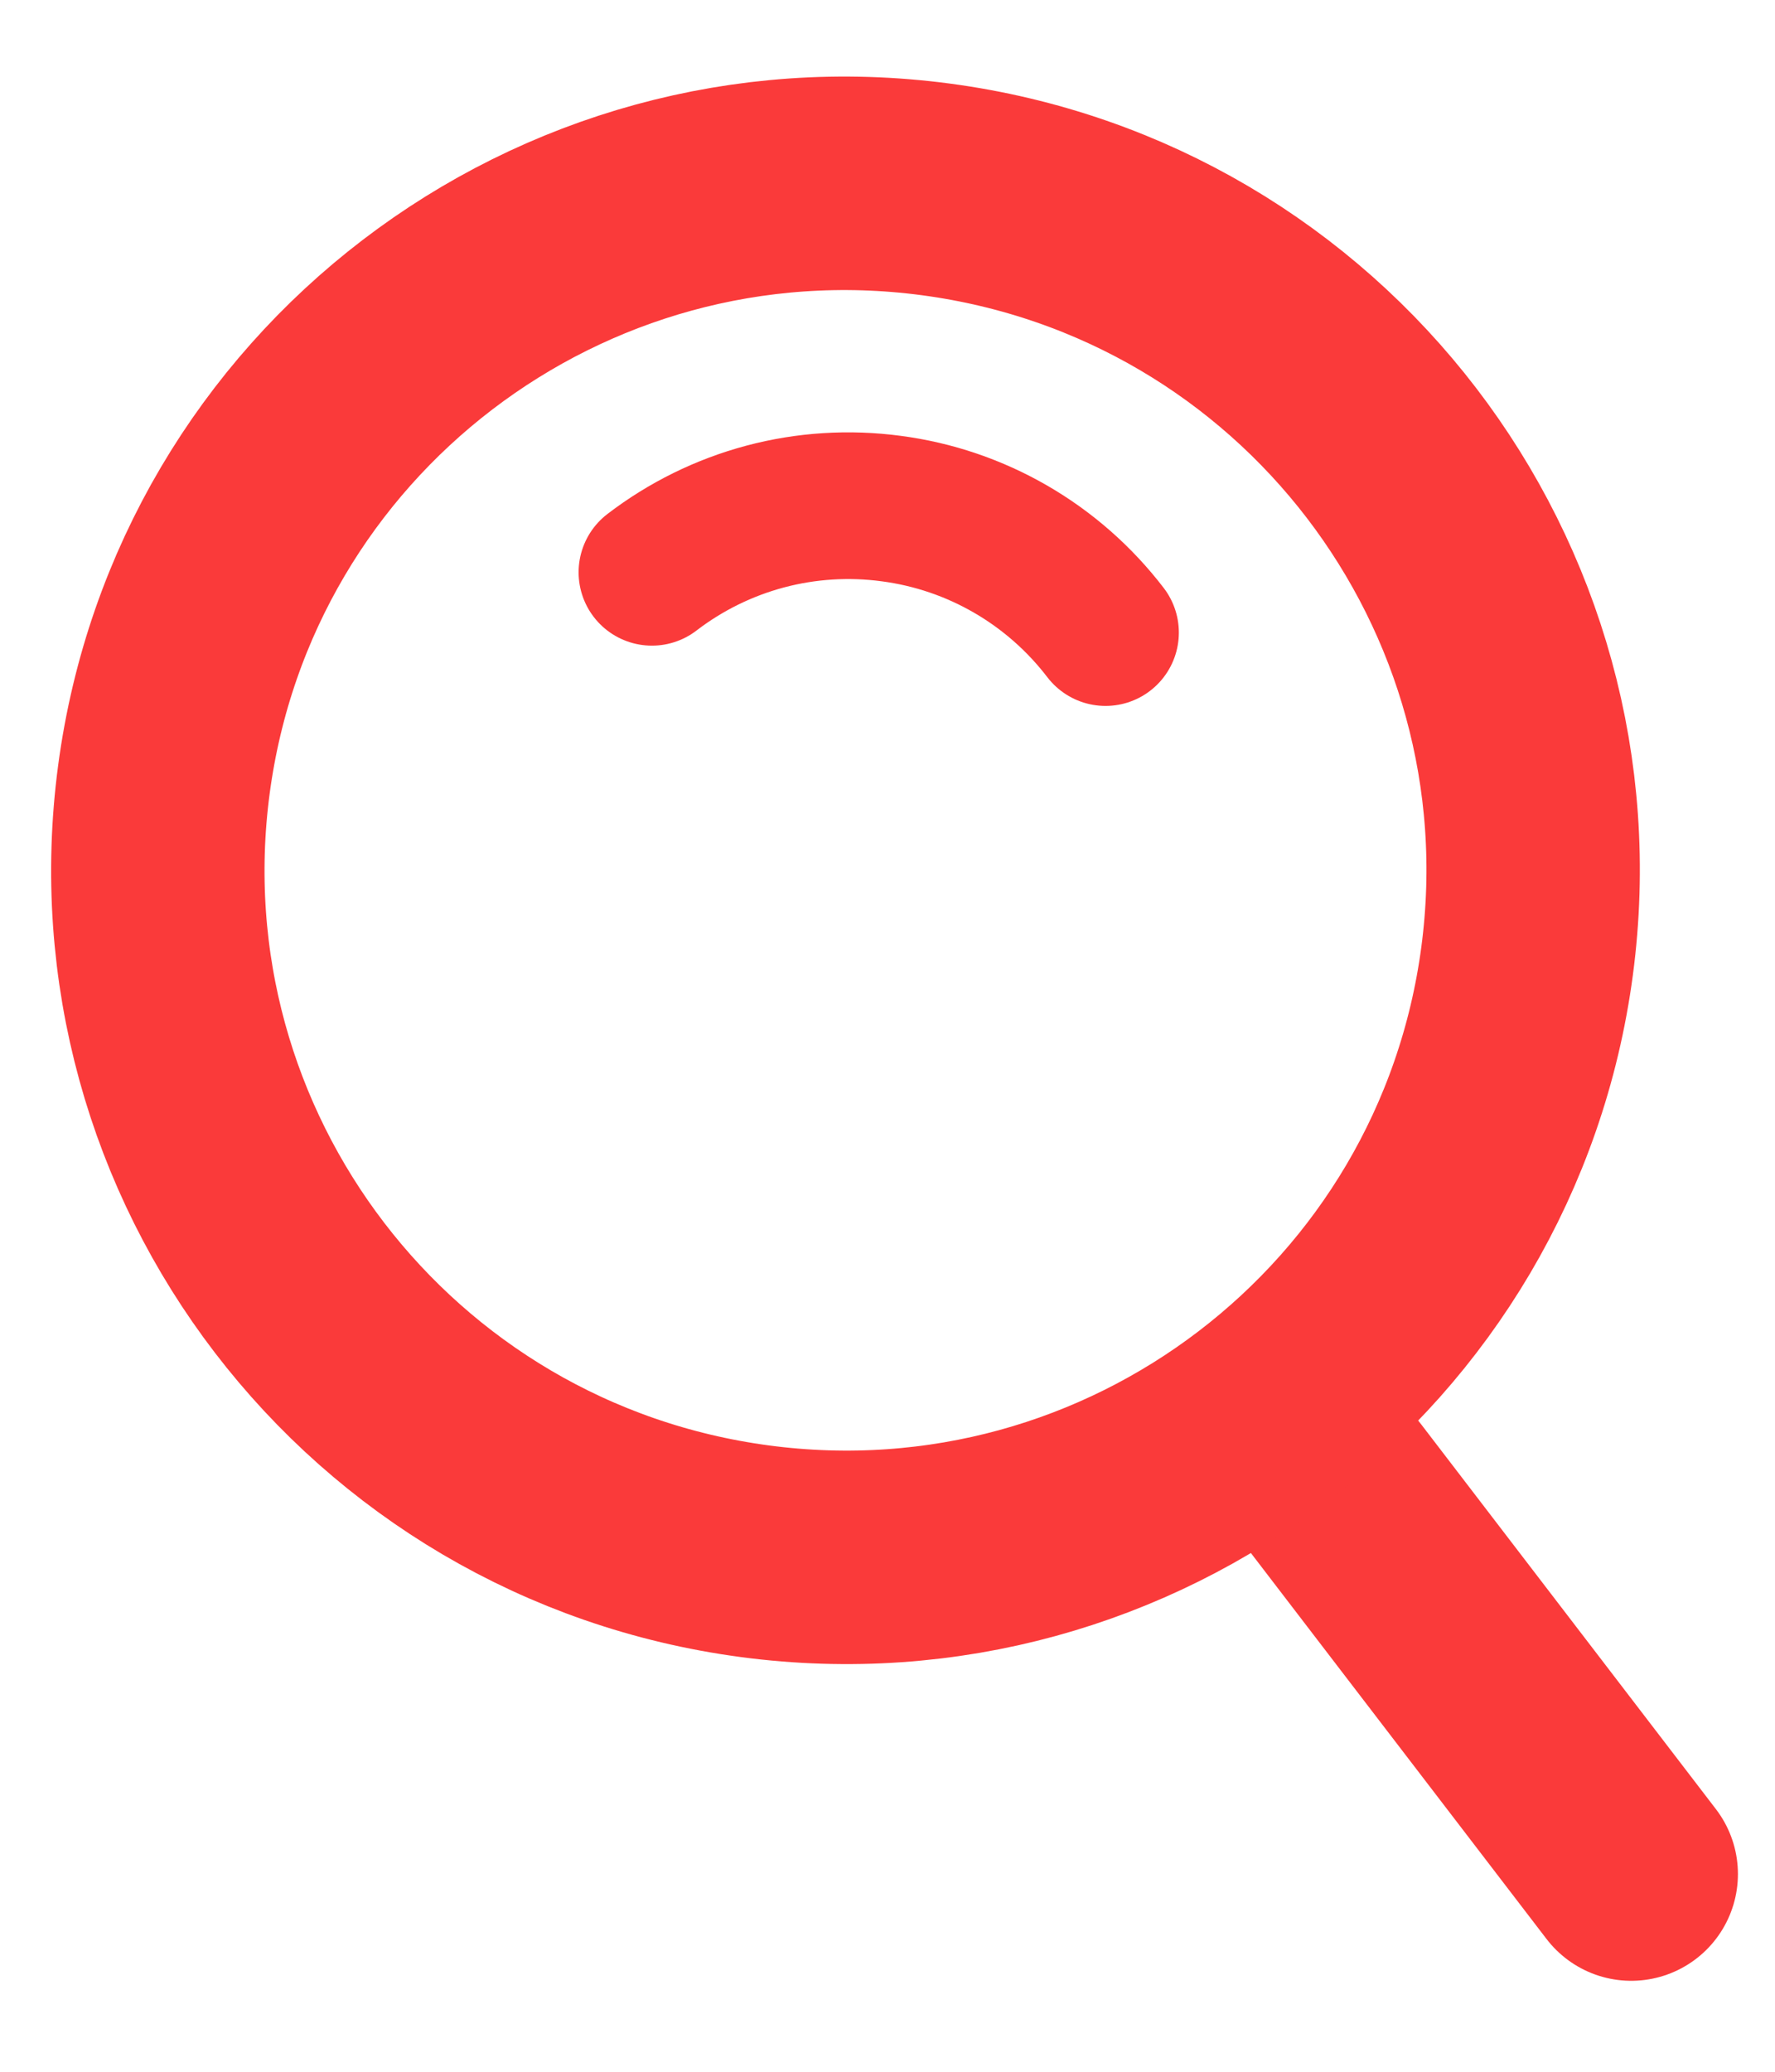
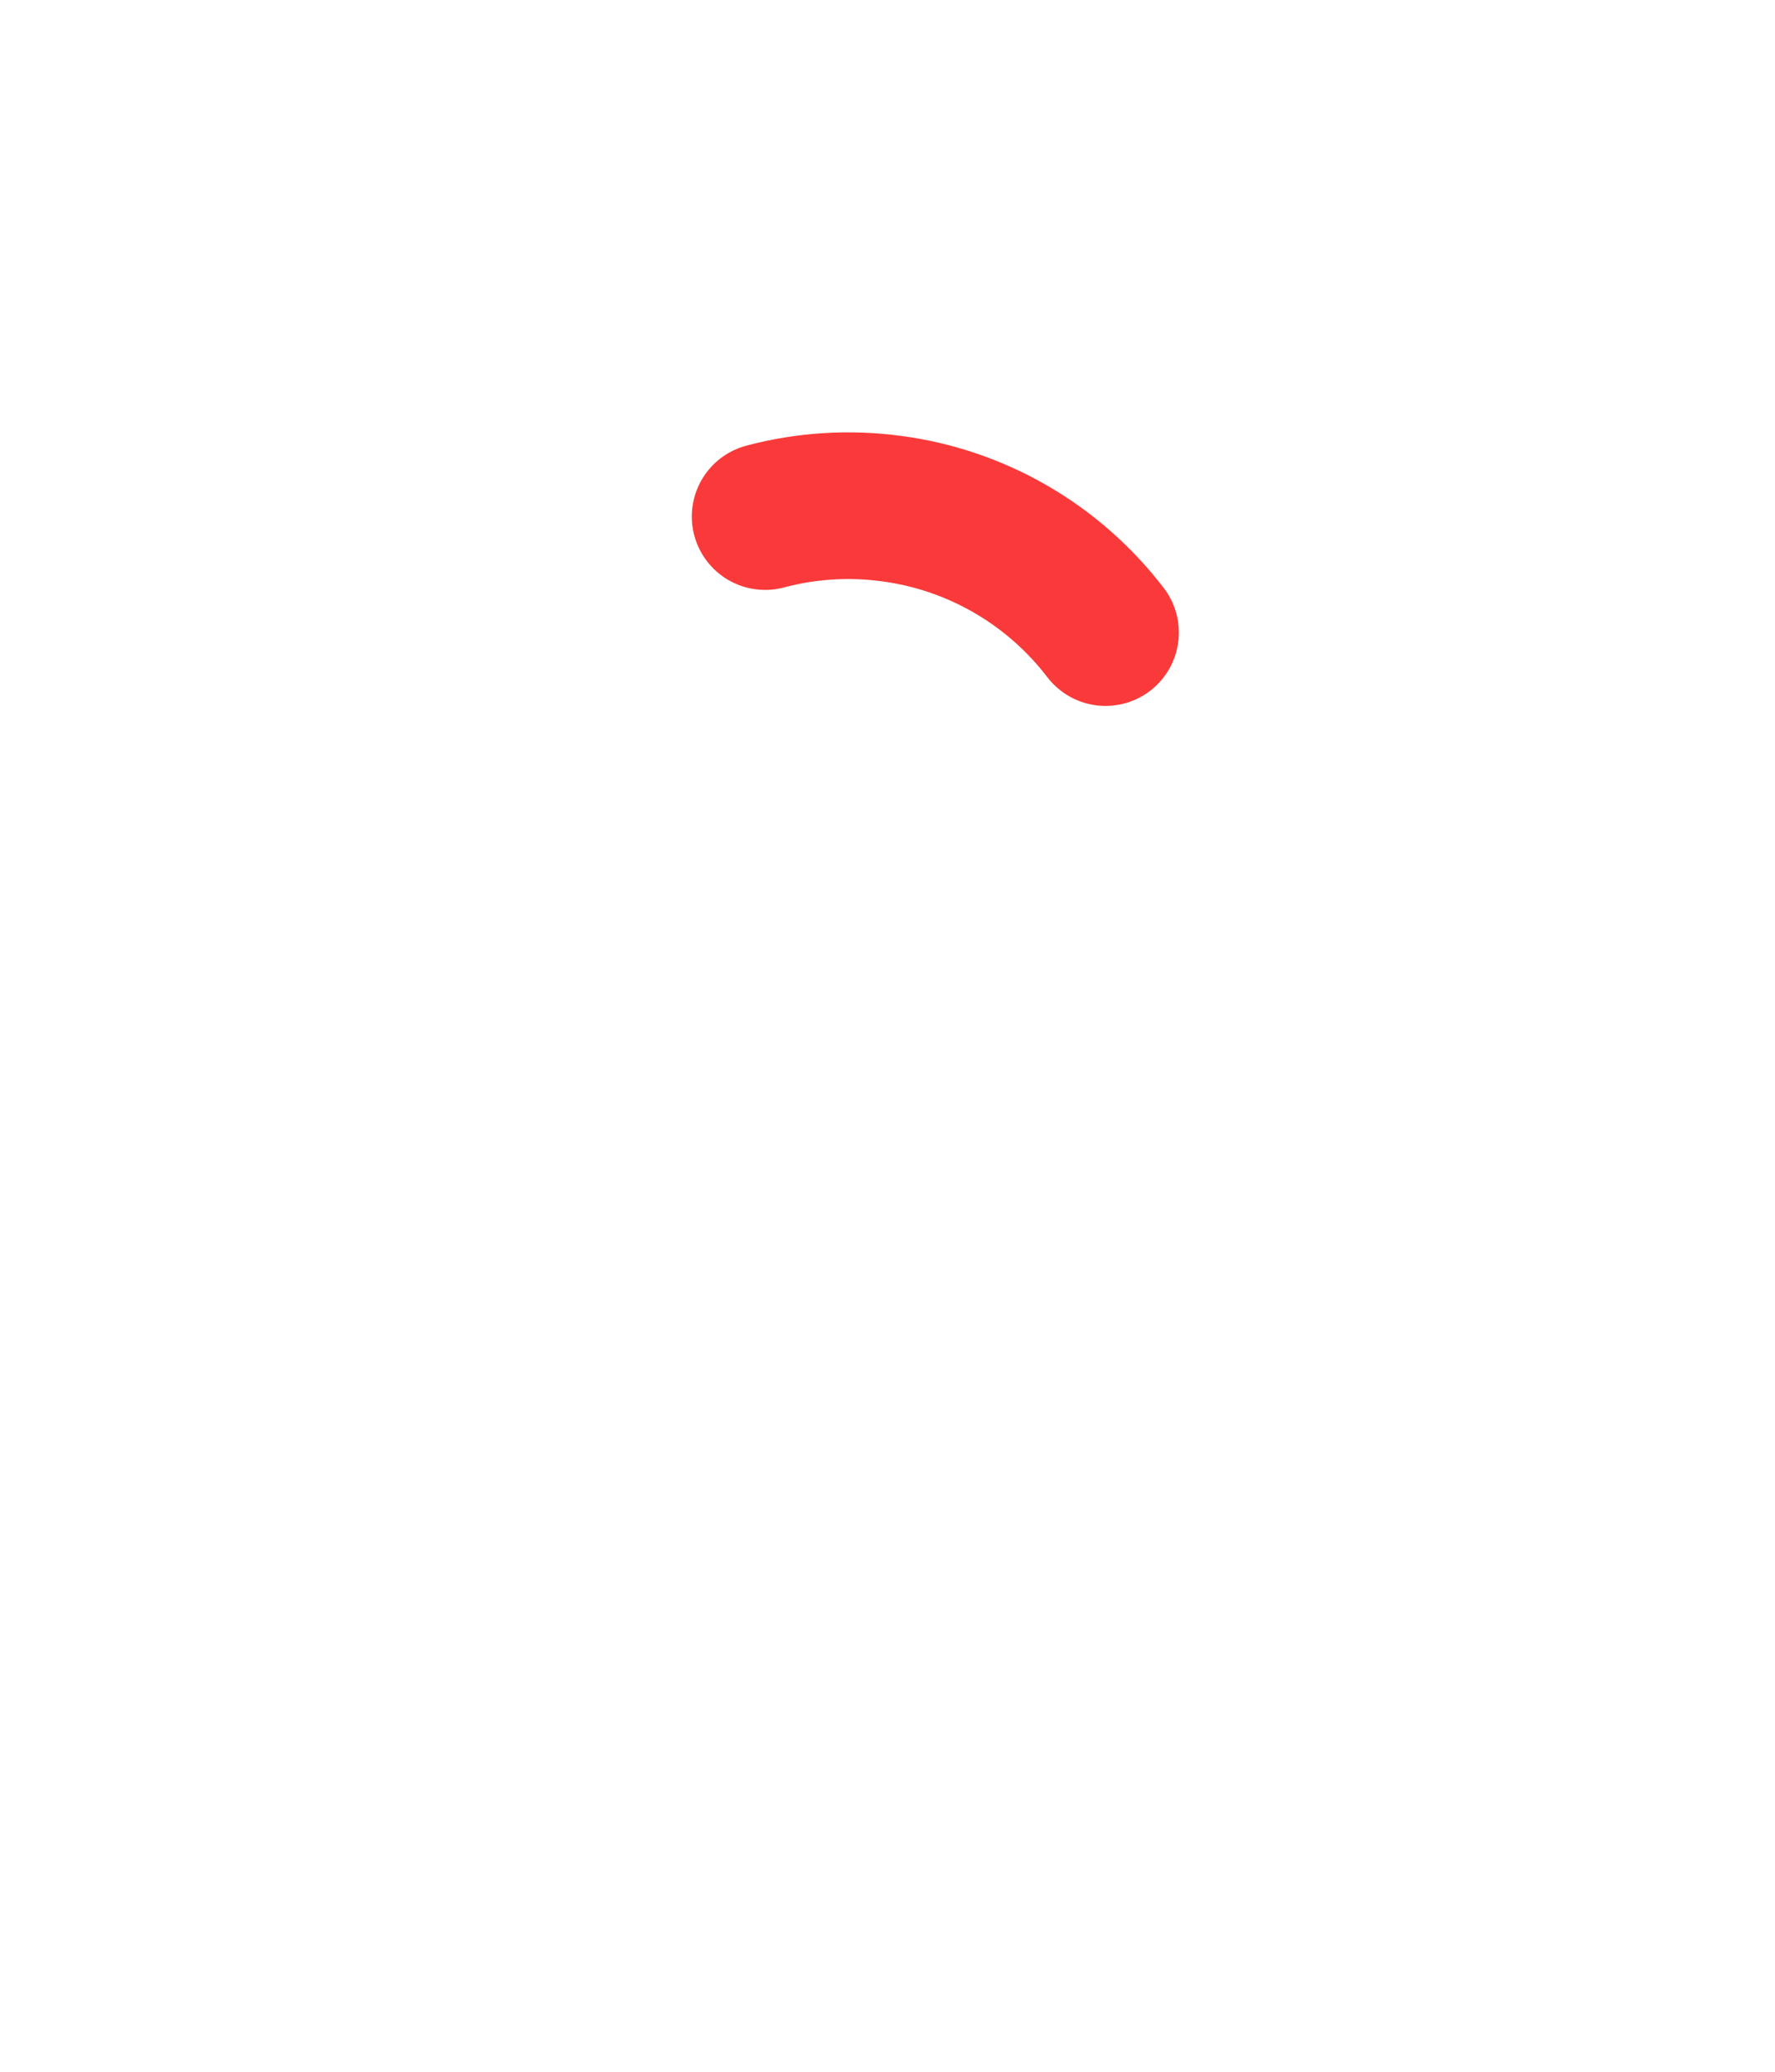
<svg xmlns="http://www.w3.org/2000/svg" width="18" height="21" viewBox="0 0 18 21" fill="none">
-   <path d="M13.551 15.093L16.542 18.996" stroke="#FA3A3A" stroke-width="2.164" stroke-linecap="round" stroke-linejoin="round" />
-   <path d="M11.211 6.412C10.949 6.07 10.623 5.783 10.25 5.567C9.877 5.351 9.465 5.211 9.037 5.155C8.61 5.098 8.176 5.125 7.759 5.236C7.343 5.347 6.953 5.539 6.611 5.801" stroke="#FA3A3A" stroke-width="1.487" stroke-linecap="round" stroke-linejoin="round" />
-   <path d="M7.656 15.724C11.473 16.232 14.979 13.554 15.486 9.742C15.993 5.929 13.31 2.428 9.492 1.92C5.675 1.412 2.169 4.09 1.662 7.902C1.155 11.715 3.838 15.216 7.656 15.724Z" stroke="#FA3A3A" stroke-width="2.164" stroke-linejoin="round" />
+   <path d="M11.211 6.412C10.949 6.07 10.623 5.783 10.25 5.567C9.877 5.351 9.465 5.211 9.037 5.155C8.61 5.098 8.176 5.125 7.759 5.236" stroke="#FA3A3A" stroke-width="1.487" stroke-linecap="round" stroke-linejoin="round" />
</svg>